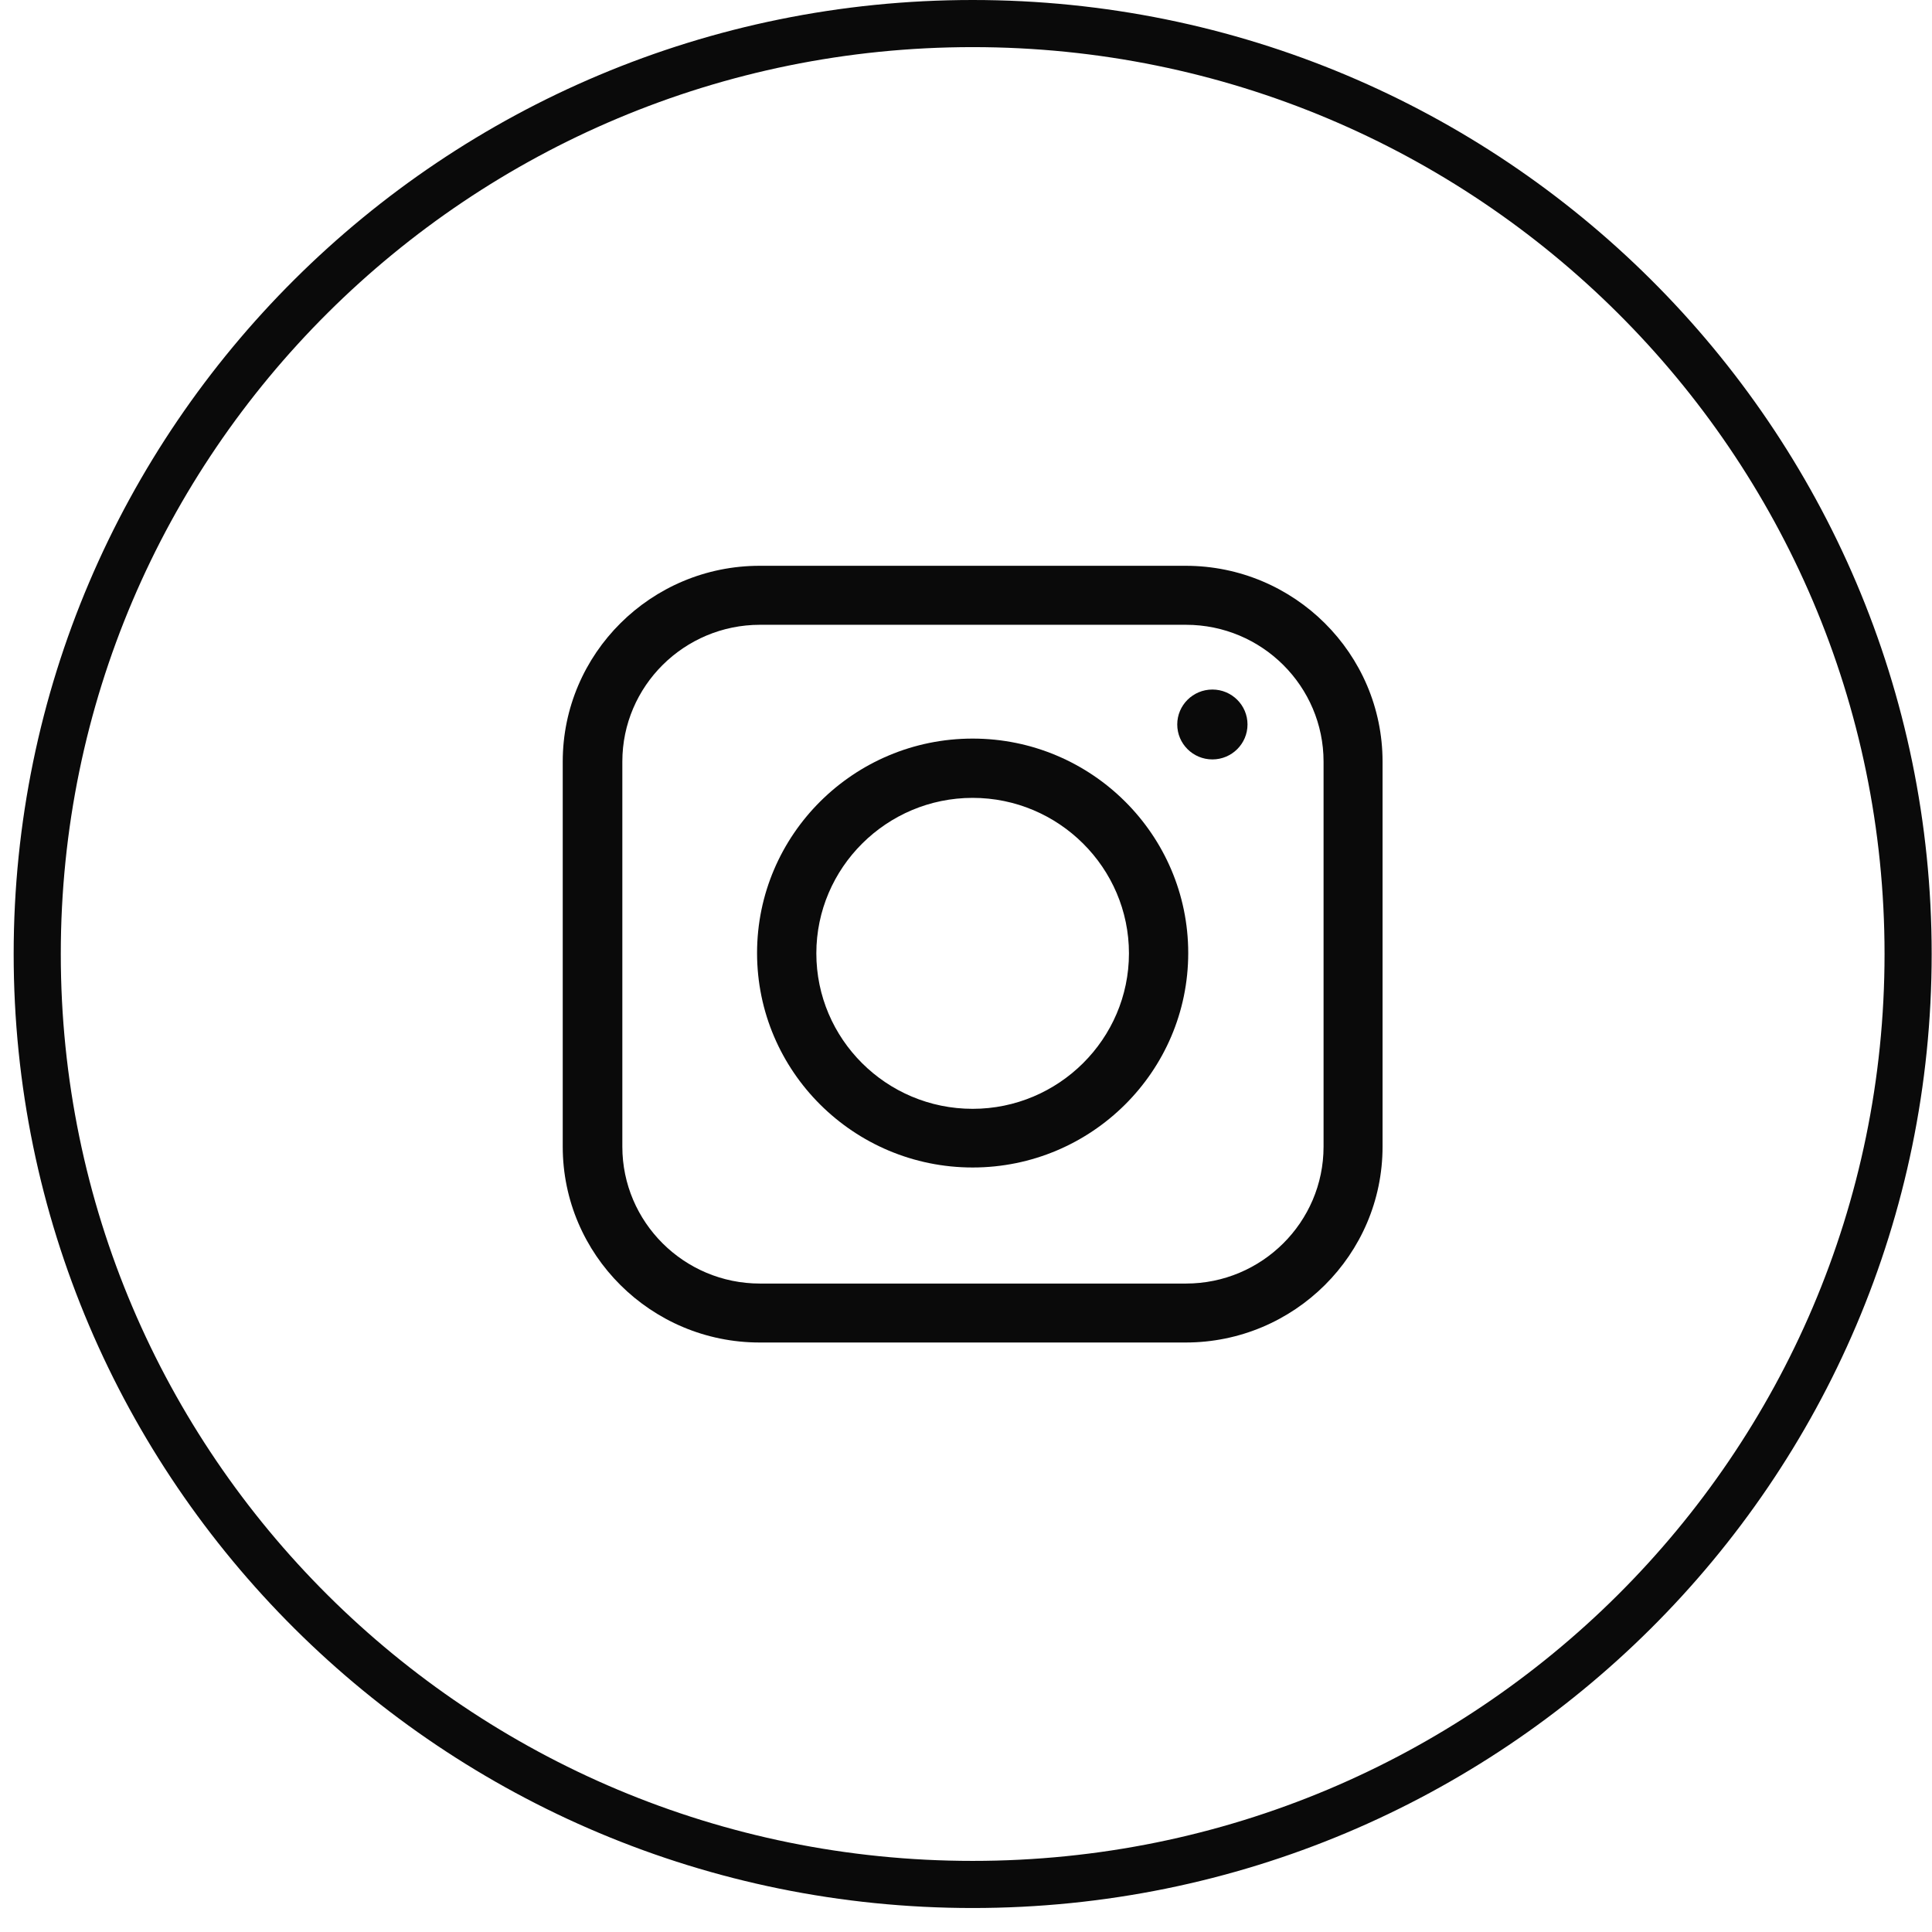
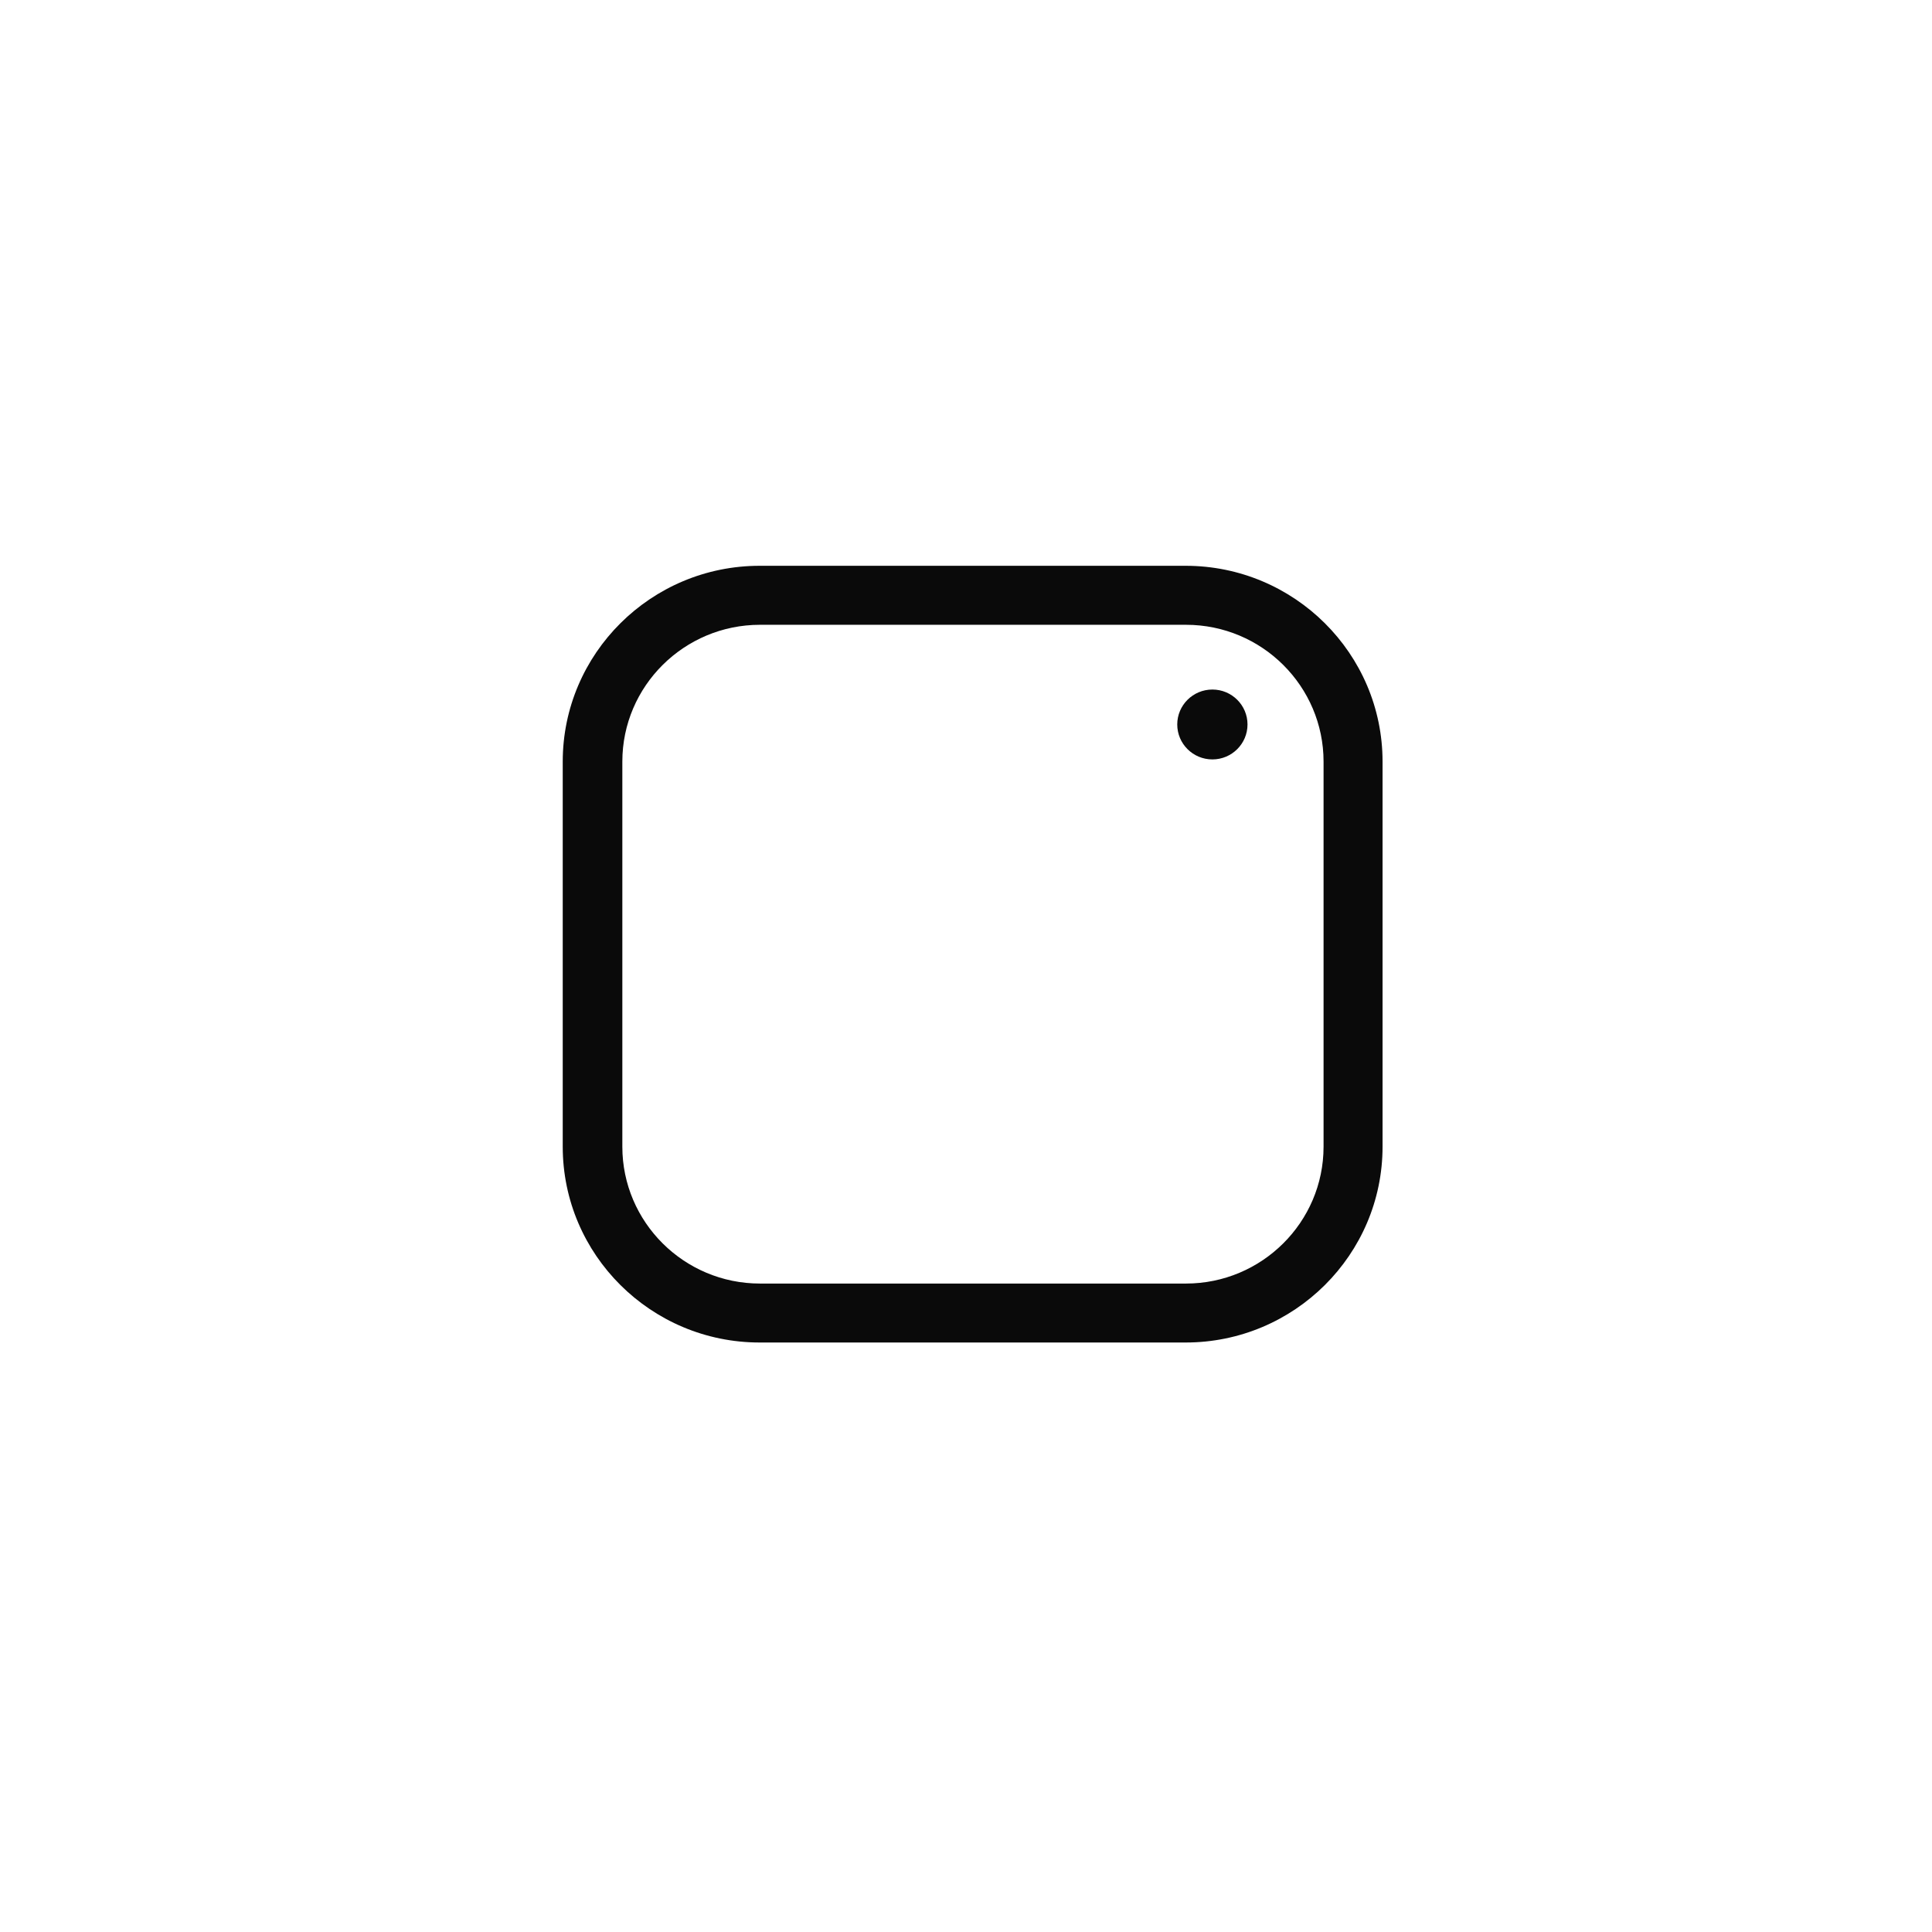
<svg xmlns="http://www.w3.org/2000/svg" width="41" height="41" viewBox="0 0 41 41" fill="none">
  <g clip-path="url(#clip0_120_611)">
-     <path d="M20.641 0.5C31.607 0.5 40.493 9.343 40.493 20.246C40.492 31.149 31.607 39.991 20.641 39.991C9.675 39.991 0.79 31.149 0.79 20.246C0.79 9.343 9.675 0.5 20.641 0.5Z" stroke="#0A0A0A" />
    <path d="M25.161 12.007H16.121C13.816 12.007 11.942 13.871 11.942 16.163V24.334C11.942 26.626 13.816 28.49 16.121 28.49H25.161C27.466 28.49 29.34 26.626 29.34 24.334V16.163C29.34 13.871 27.466 12.007 25.161 12.007ZM28.088 24.334C28.088 25.939 26.775 27.239 25.168 27.239H16.128C14.514 27.239 13.207 25.933 13.207 24.334V16.163C13.207 14.558 14.521 13.259 16.128 13.259H25.168C26.782 13.259 28.088 14.565 28.088 16.163V24.334Z" fill="#0A0A0A" />
-     <path d="M20.641 15.674C18.117 15.674 16.066 17.715 16.066 20.225C16.066 22.735 18.117 24.776 20.641 24.776C23.164 24.776 25.216 22.735 25.216 20.225C25.216 17.715 23.164 15.674 20.641 15.674ZM20.641 23.531C18.808 23.531 17.324 22.048 17.324 20.232C17.324 18.415 18.815 16.932 20.641 16.932C22.467 16.932 23.958 18.415 23.958 20.232C23.958 22.048 22.467 23.531 20.641 23.531Z" fill="#0A0A0A" />
    <path d="M25.729 16.116C26.14 16.116 26.474 15.784 26.474 15.374C26.474 14.965 26.14 14.633 25.729 14.633C25.317 14.633 24.983 14.965 24.983 15.374C24.983 15.784 25.317 16.116 25.729 16.116Z" fill="#0A0A0A" />
  </g>
  <defs>
    <clipPath id="clip0_120_611">
      <rect width="40.71" height="40.498" fill="white" transform="translate(0.29)" />
    </clipPath>
  </defs>
</svg>